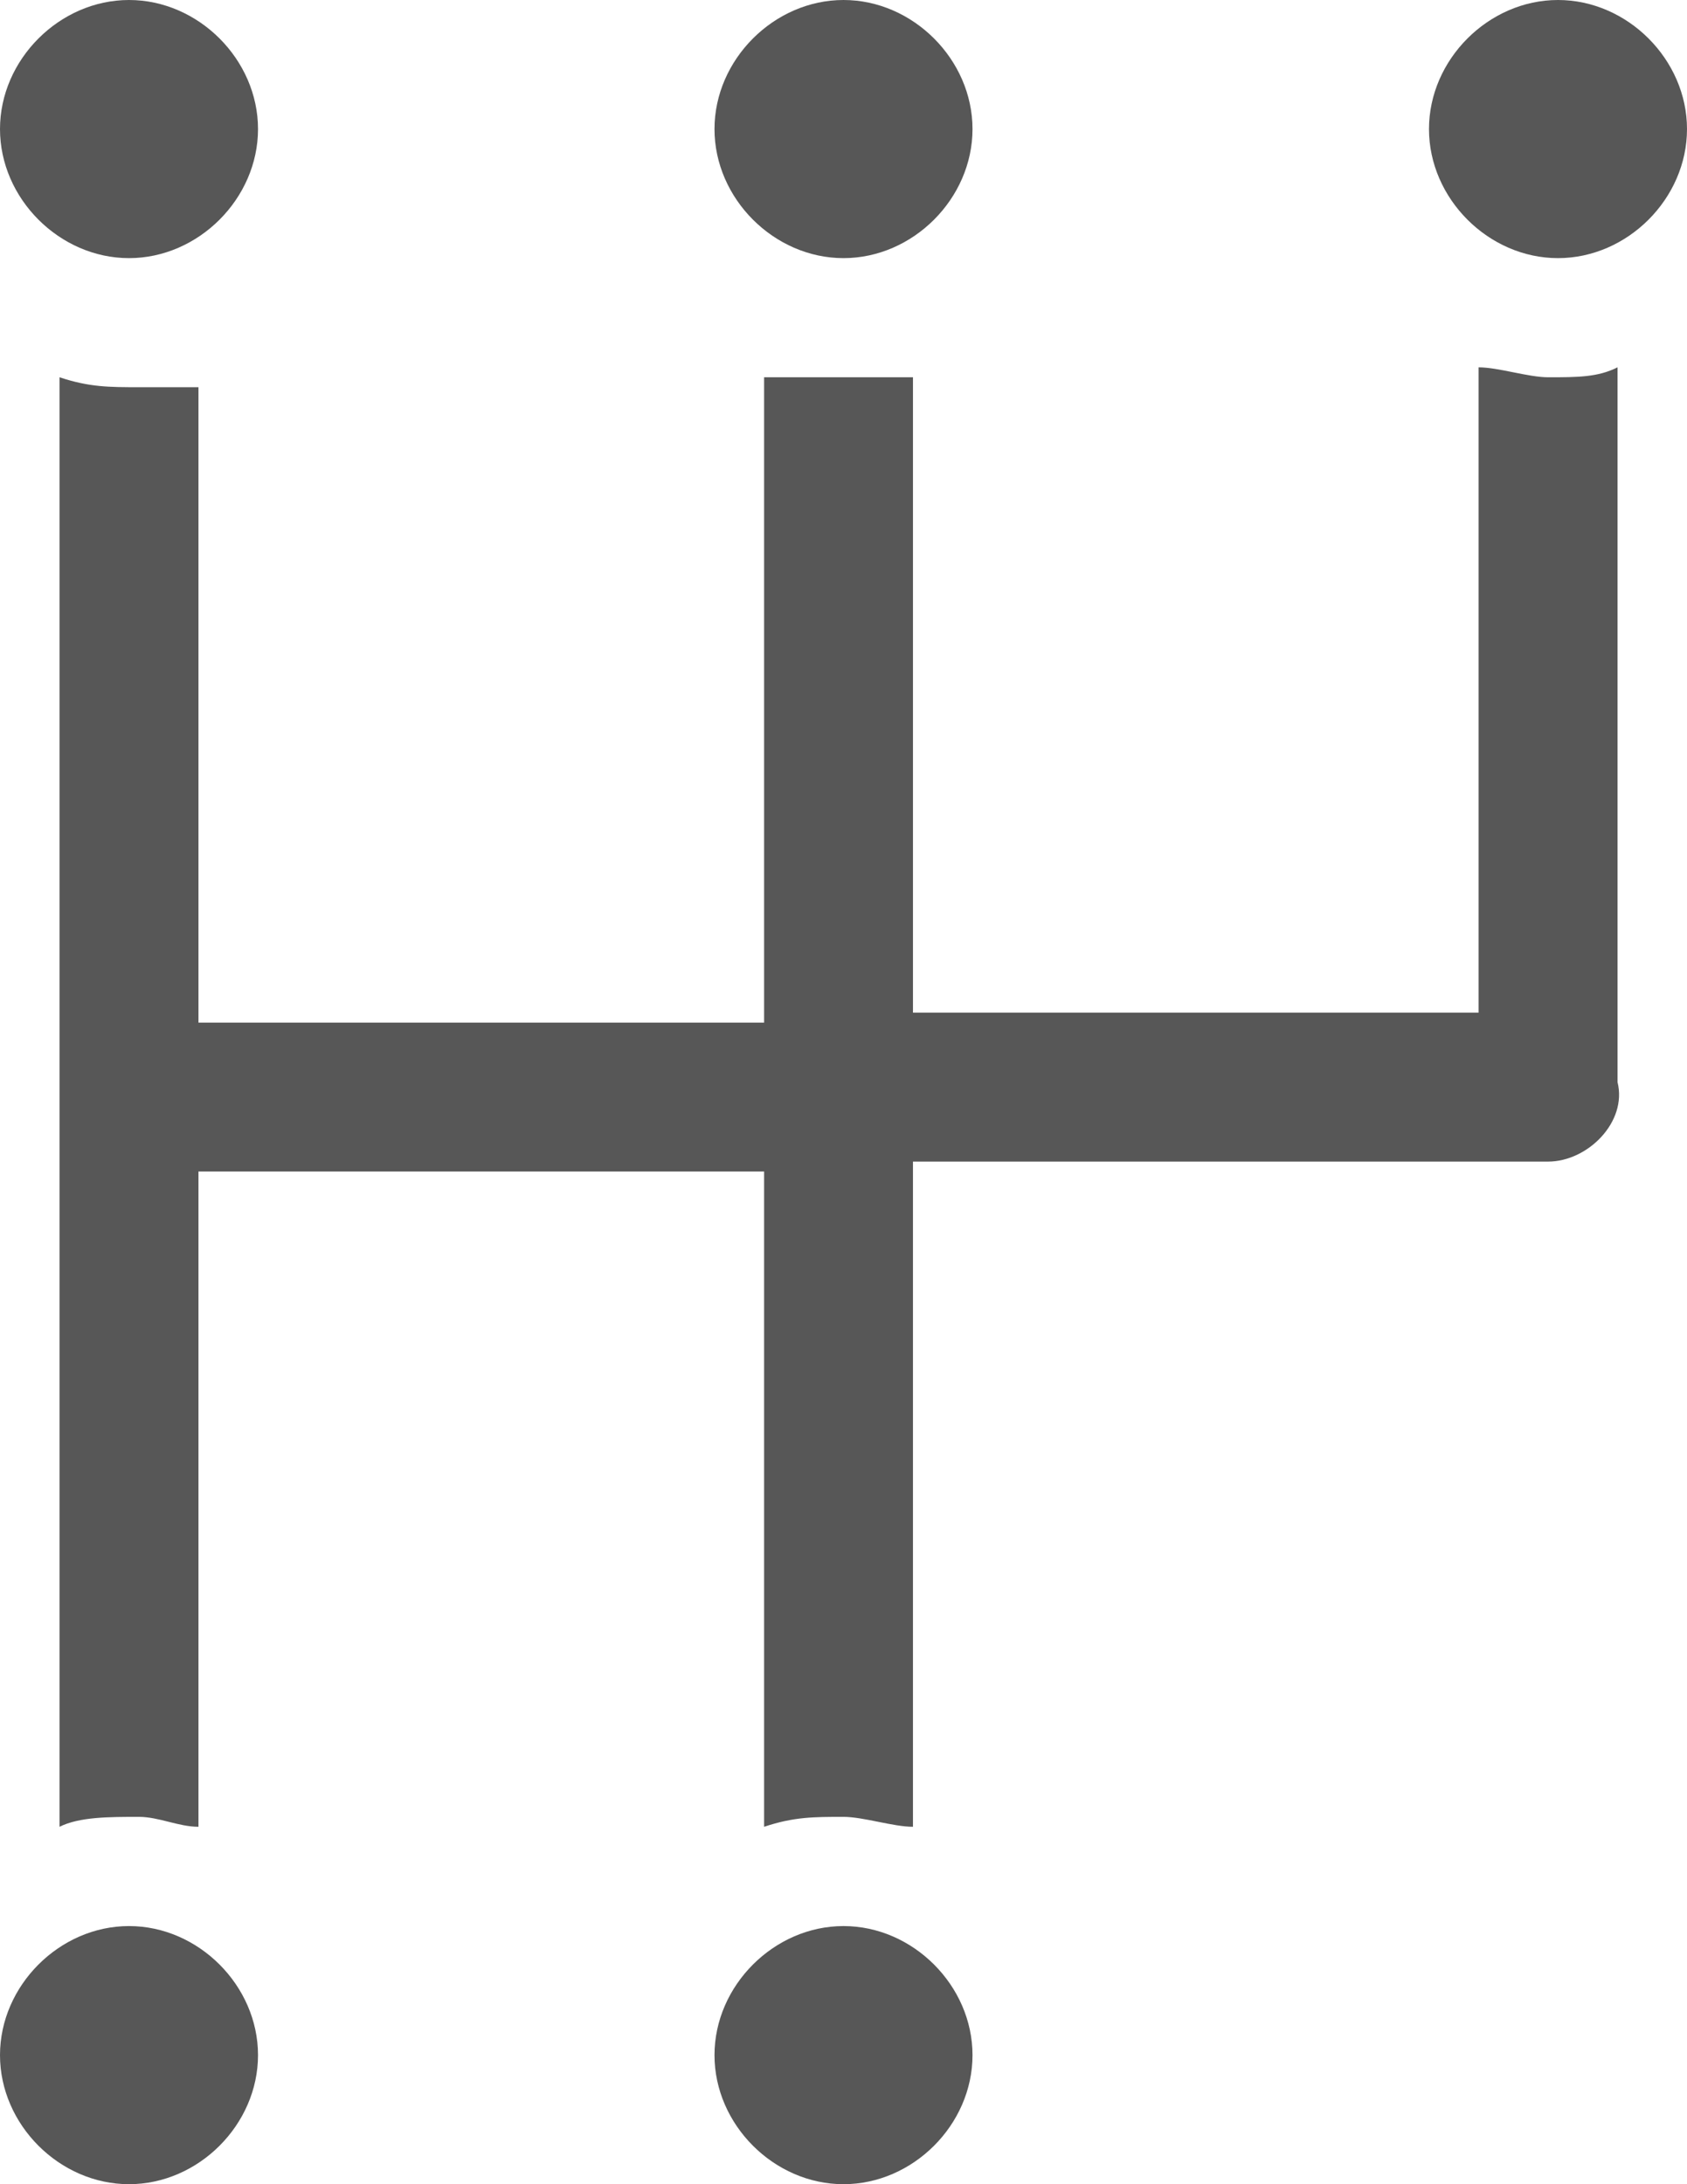
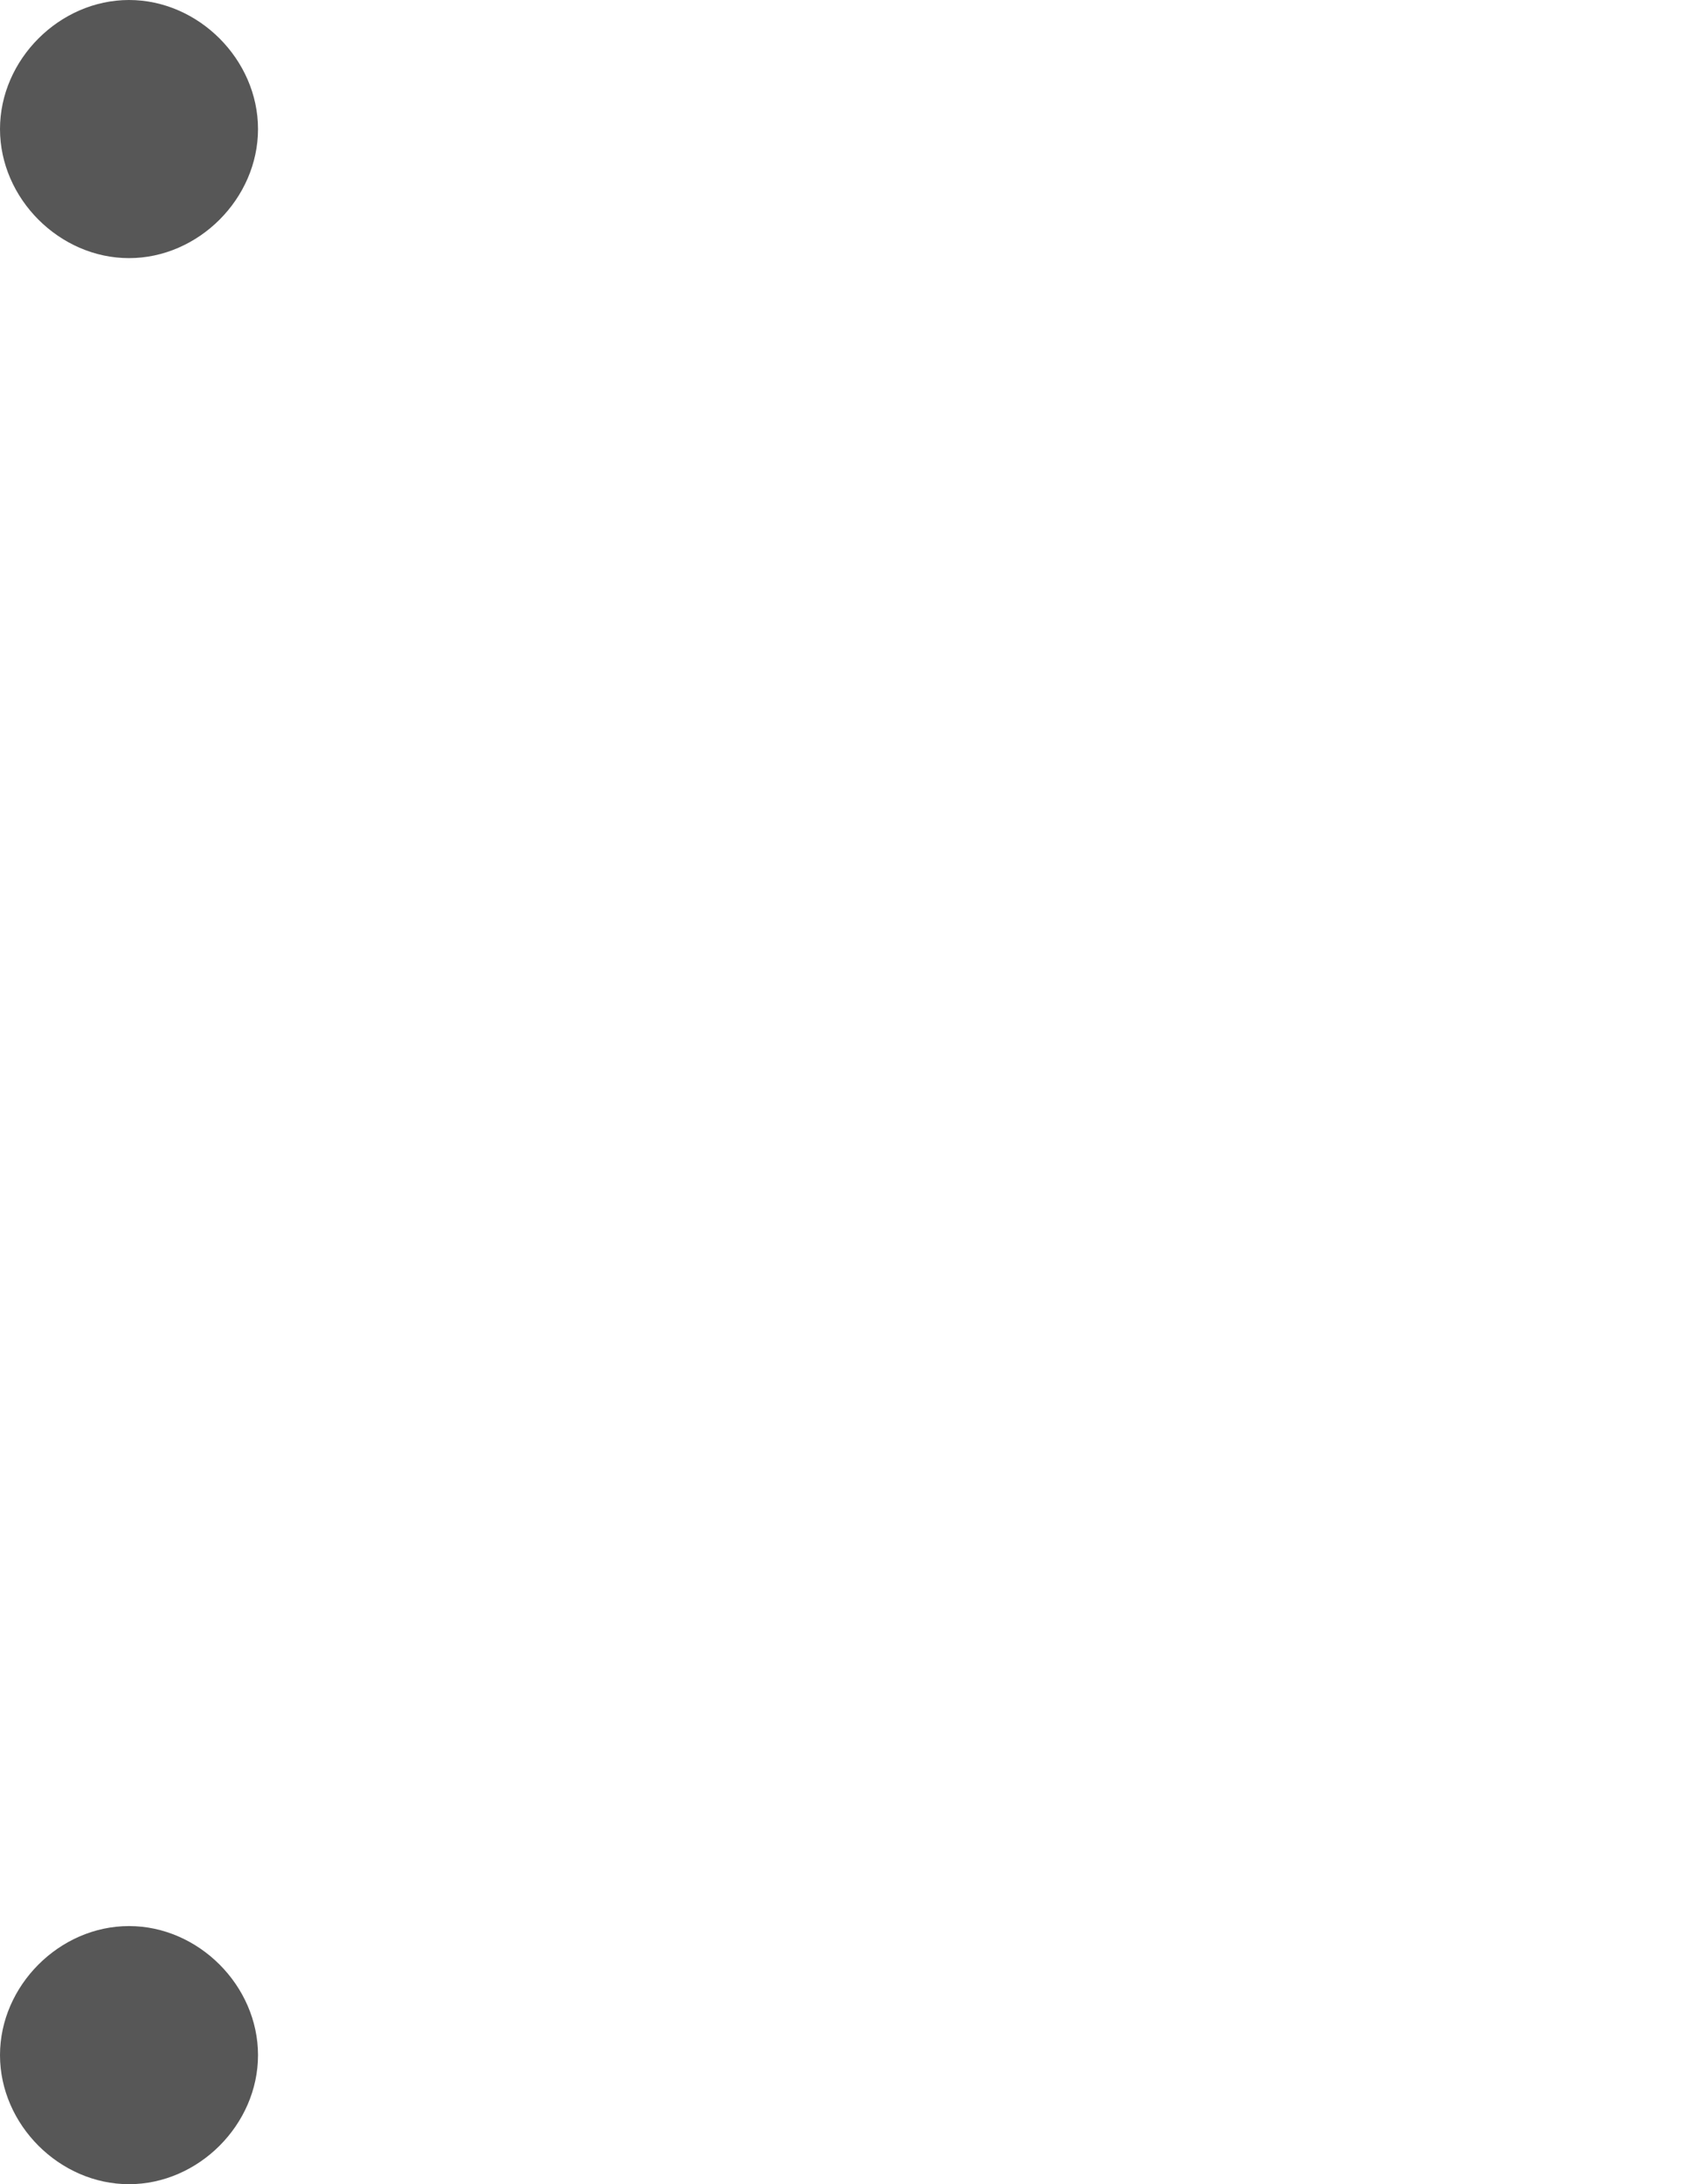
<svg xmlns="http://www.w3.org/2000/svg" version="1.1" id="Camada_1" x="0px" y="0px" width="17px" height="22px" viewBox="0 0 17 22" enable-background="new 0 0 17 22" xml:space="preserve">
  <g>
-     <path fill="#575757" d="M15.6,11.7c-0.2,0-0.3,0-0.5,0c-3.1,0-2.8,0-5.9,0c0,0.7,0,5.9,0,6.7c-0.2,0-0.5-0.1-0.7-0.1   c-0.3,0-0.5,0-0.8,0.1c0-0.7,0-5.9,0-6.6c-3.1,0-2.6,0-5.7,0c0,0.7,0,5.9,0,6.6c-0.2,0-0.4-0.1-0.6-0.1c-0.3,0-0.6,0-0.8,0.1   c0-2.2,0-12.4,0-14.6c0.3,0.1,0.5,0.1,0.8,0.1c0.2,0,0.4,0,0.6,0c0,1,0,5.4,0,6.4c3.1,0,2.6,0,5.7,0c0-1,0-5.5,0-6.5   C8,3.8,8.3,3.8,8.5,3.8c0.2,0,0.5,0,0.7,0c0,1,0,5.4,0,6.4c3,0,2.6,0,5.7,0c0-1,0-5.5,0-6.5c0.2,0,0.5,0.1,0.7,0.1   c0.3,0,0.5,0,0.7-0.1c0,1.2,0,5.9,0,7.2C16.4,11.3,16,11.7,15.6,11.7L15.6,11.7z" />
    <path fill="#575757" d="M1.3,2.6C0.6,2.6,0,2,0,1.3C0,0.6,0.6,0,1.3,0s1.3,0.6,1.3,1.3C2.6,2,2,2.6,1.3,2.6L1.3,2.6z" />
-     <path fill="#575757" d="M8.5,2.6C7.8,2.6,7.2,2,7.2,1.3C7.2,0.6,7.8,0,8.5,0c0.7,0,1.3,0.6,1.3,1.3C9.8,2,9.2,2.6,8.5,2.6L8.5,2.6z   " />
-     <path fill="#575757" d="M15.7,2.6c-0.7,0-1.3-0.6-1.3-1.3C14.4,0.6,15,0,15.7,0C16.4,0,17,0.6,17,1.3C17,2,16.4,2.6,15.7,2.6   L15.7,2.6z" />
    <path fill="#575757" d="M1.3,22C0.6,22,0,21.4,0,20.7c0-0.7,0.6-1.3,1.3-1.3s1.3,0.6,1.3,1.3C2.6,21.4,2,22,1.3,22L1.3,22z" />
-     <path fill="#575757" d="M8.5,22c-0.7,0-1.3-0.6-1.3-1.3c0-0.7,0.6-1.3,1.3-1.3c0.7,0,1.3,0.6,1.3,1.3C9.8,21.4,9.2,22,8.5,22   L8.5,22z" />
  </g>
</svg>